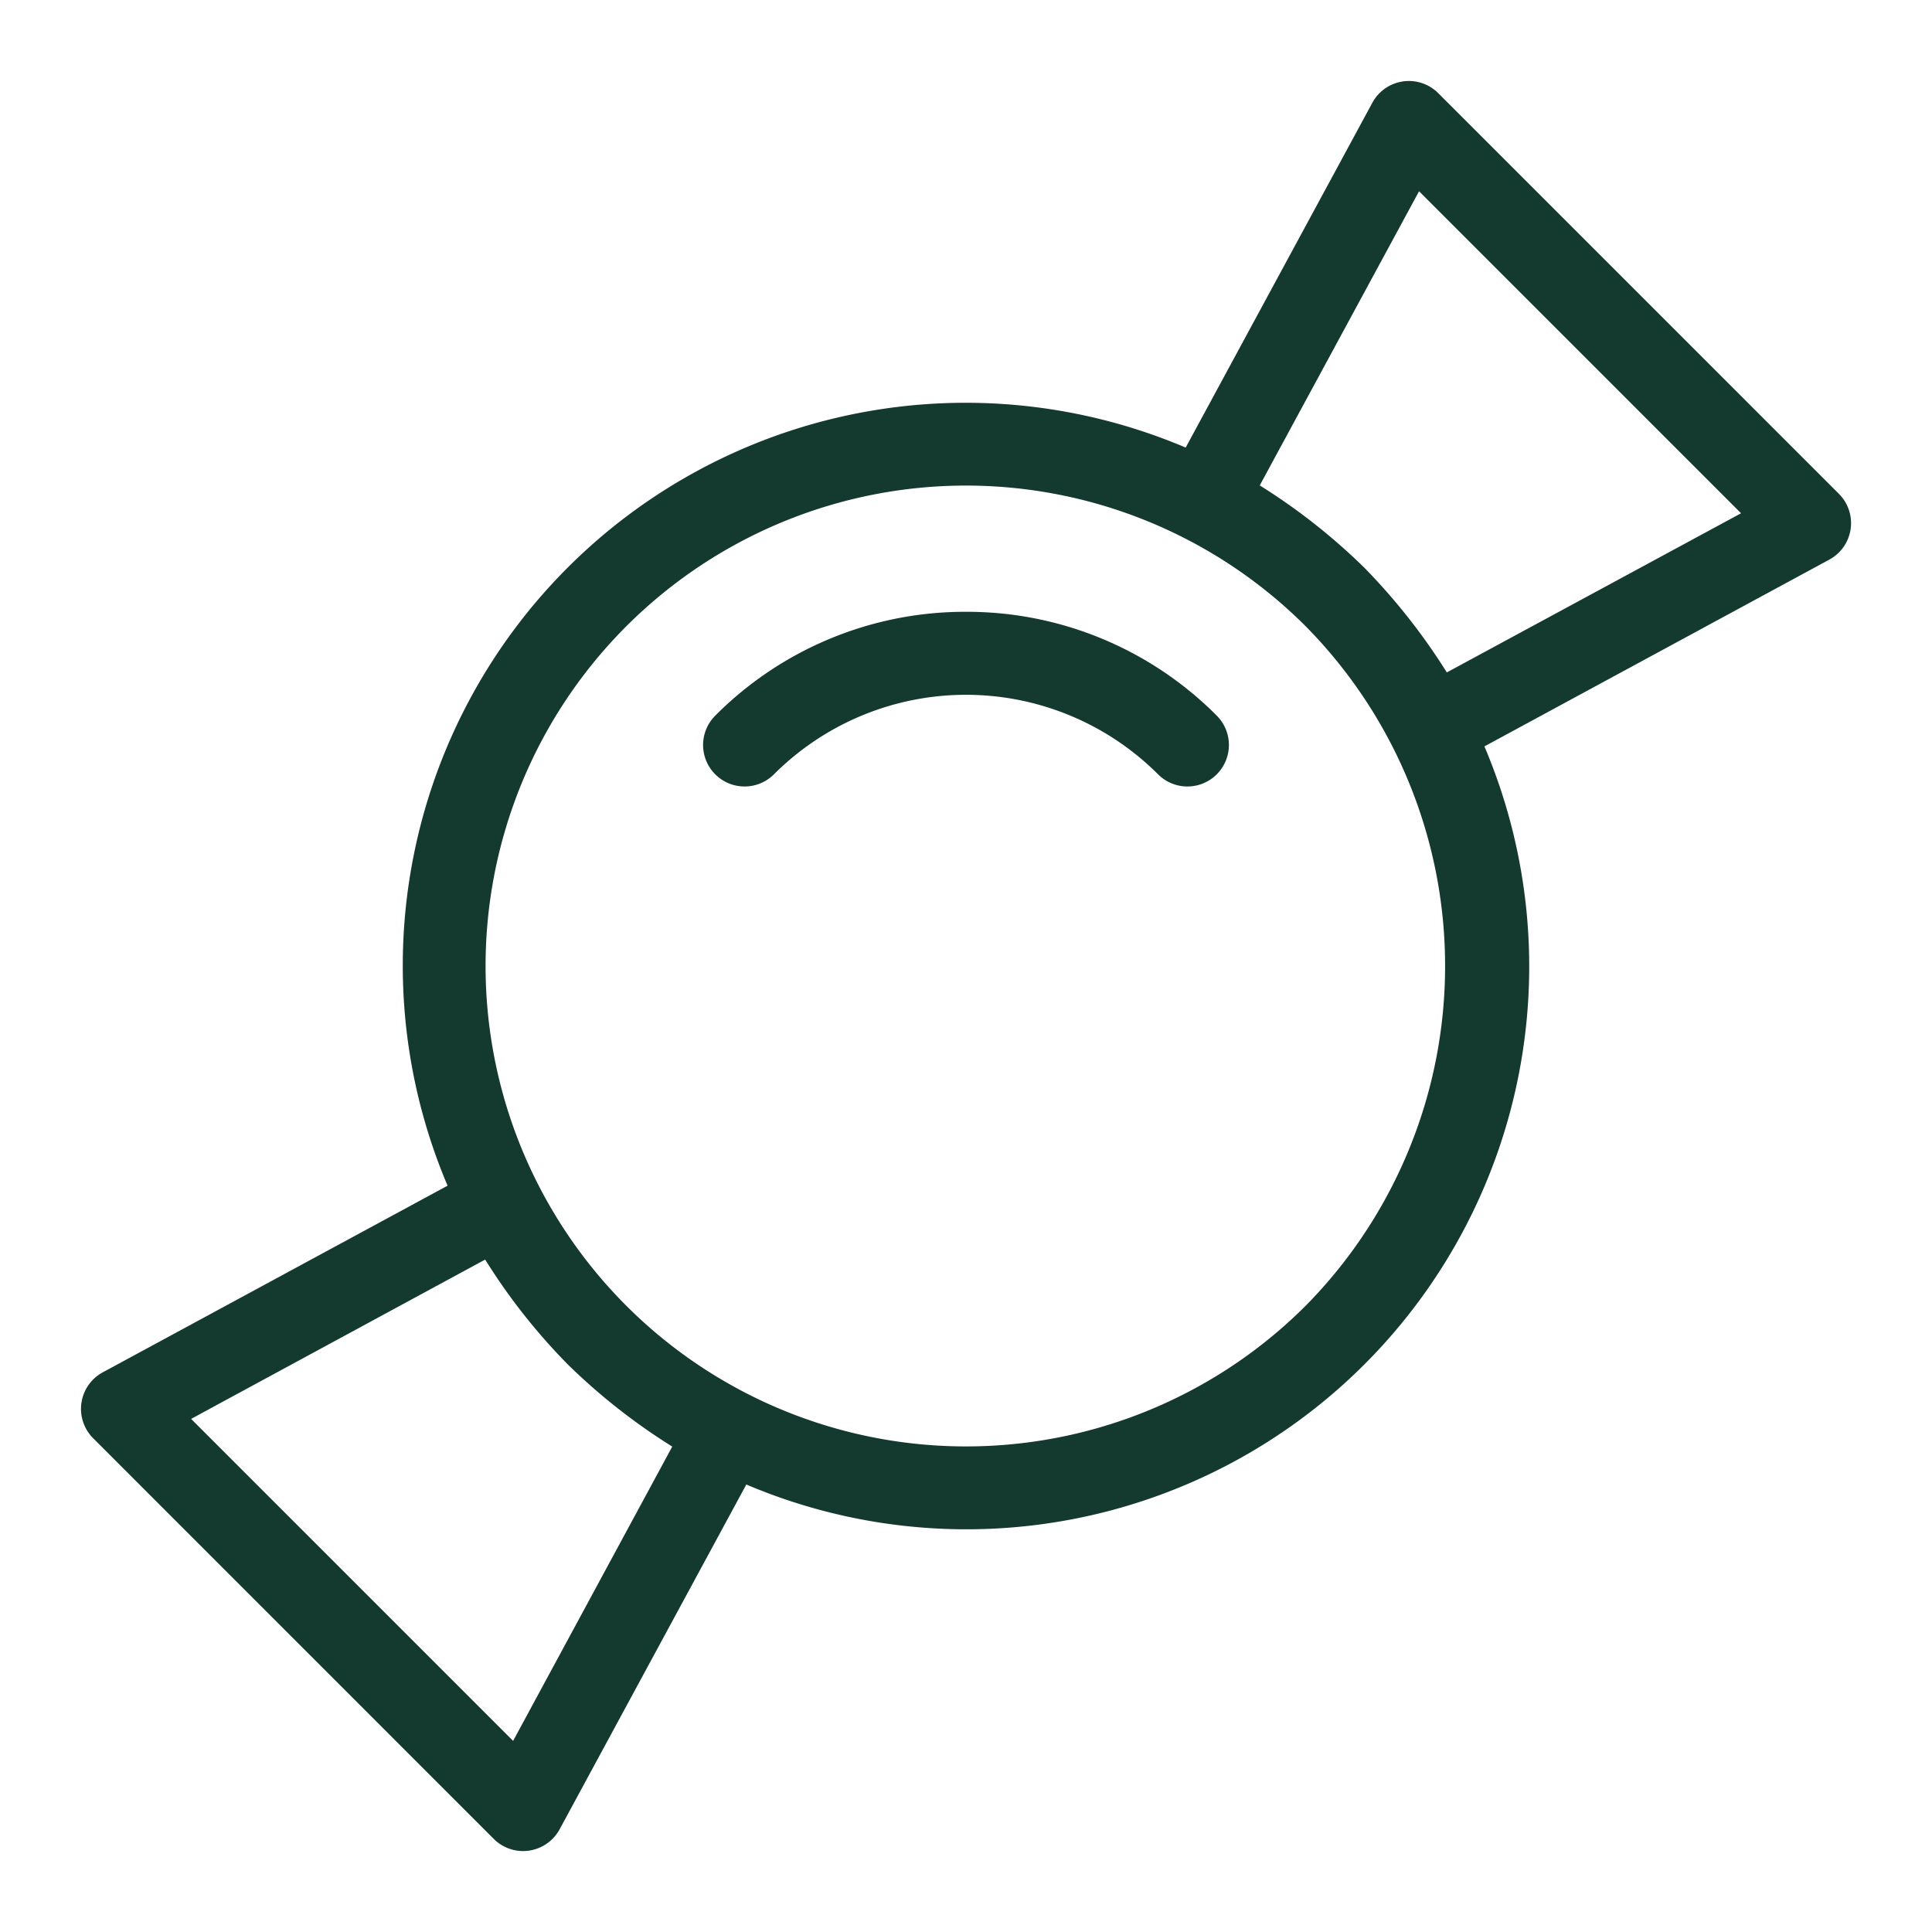
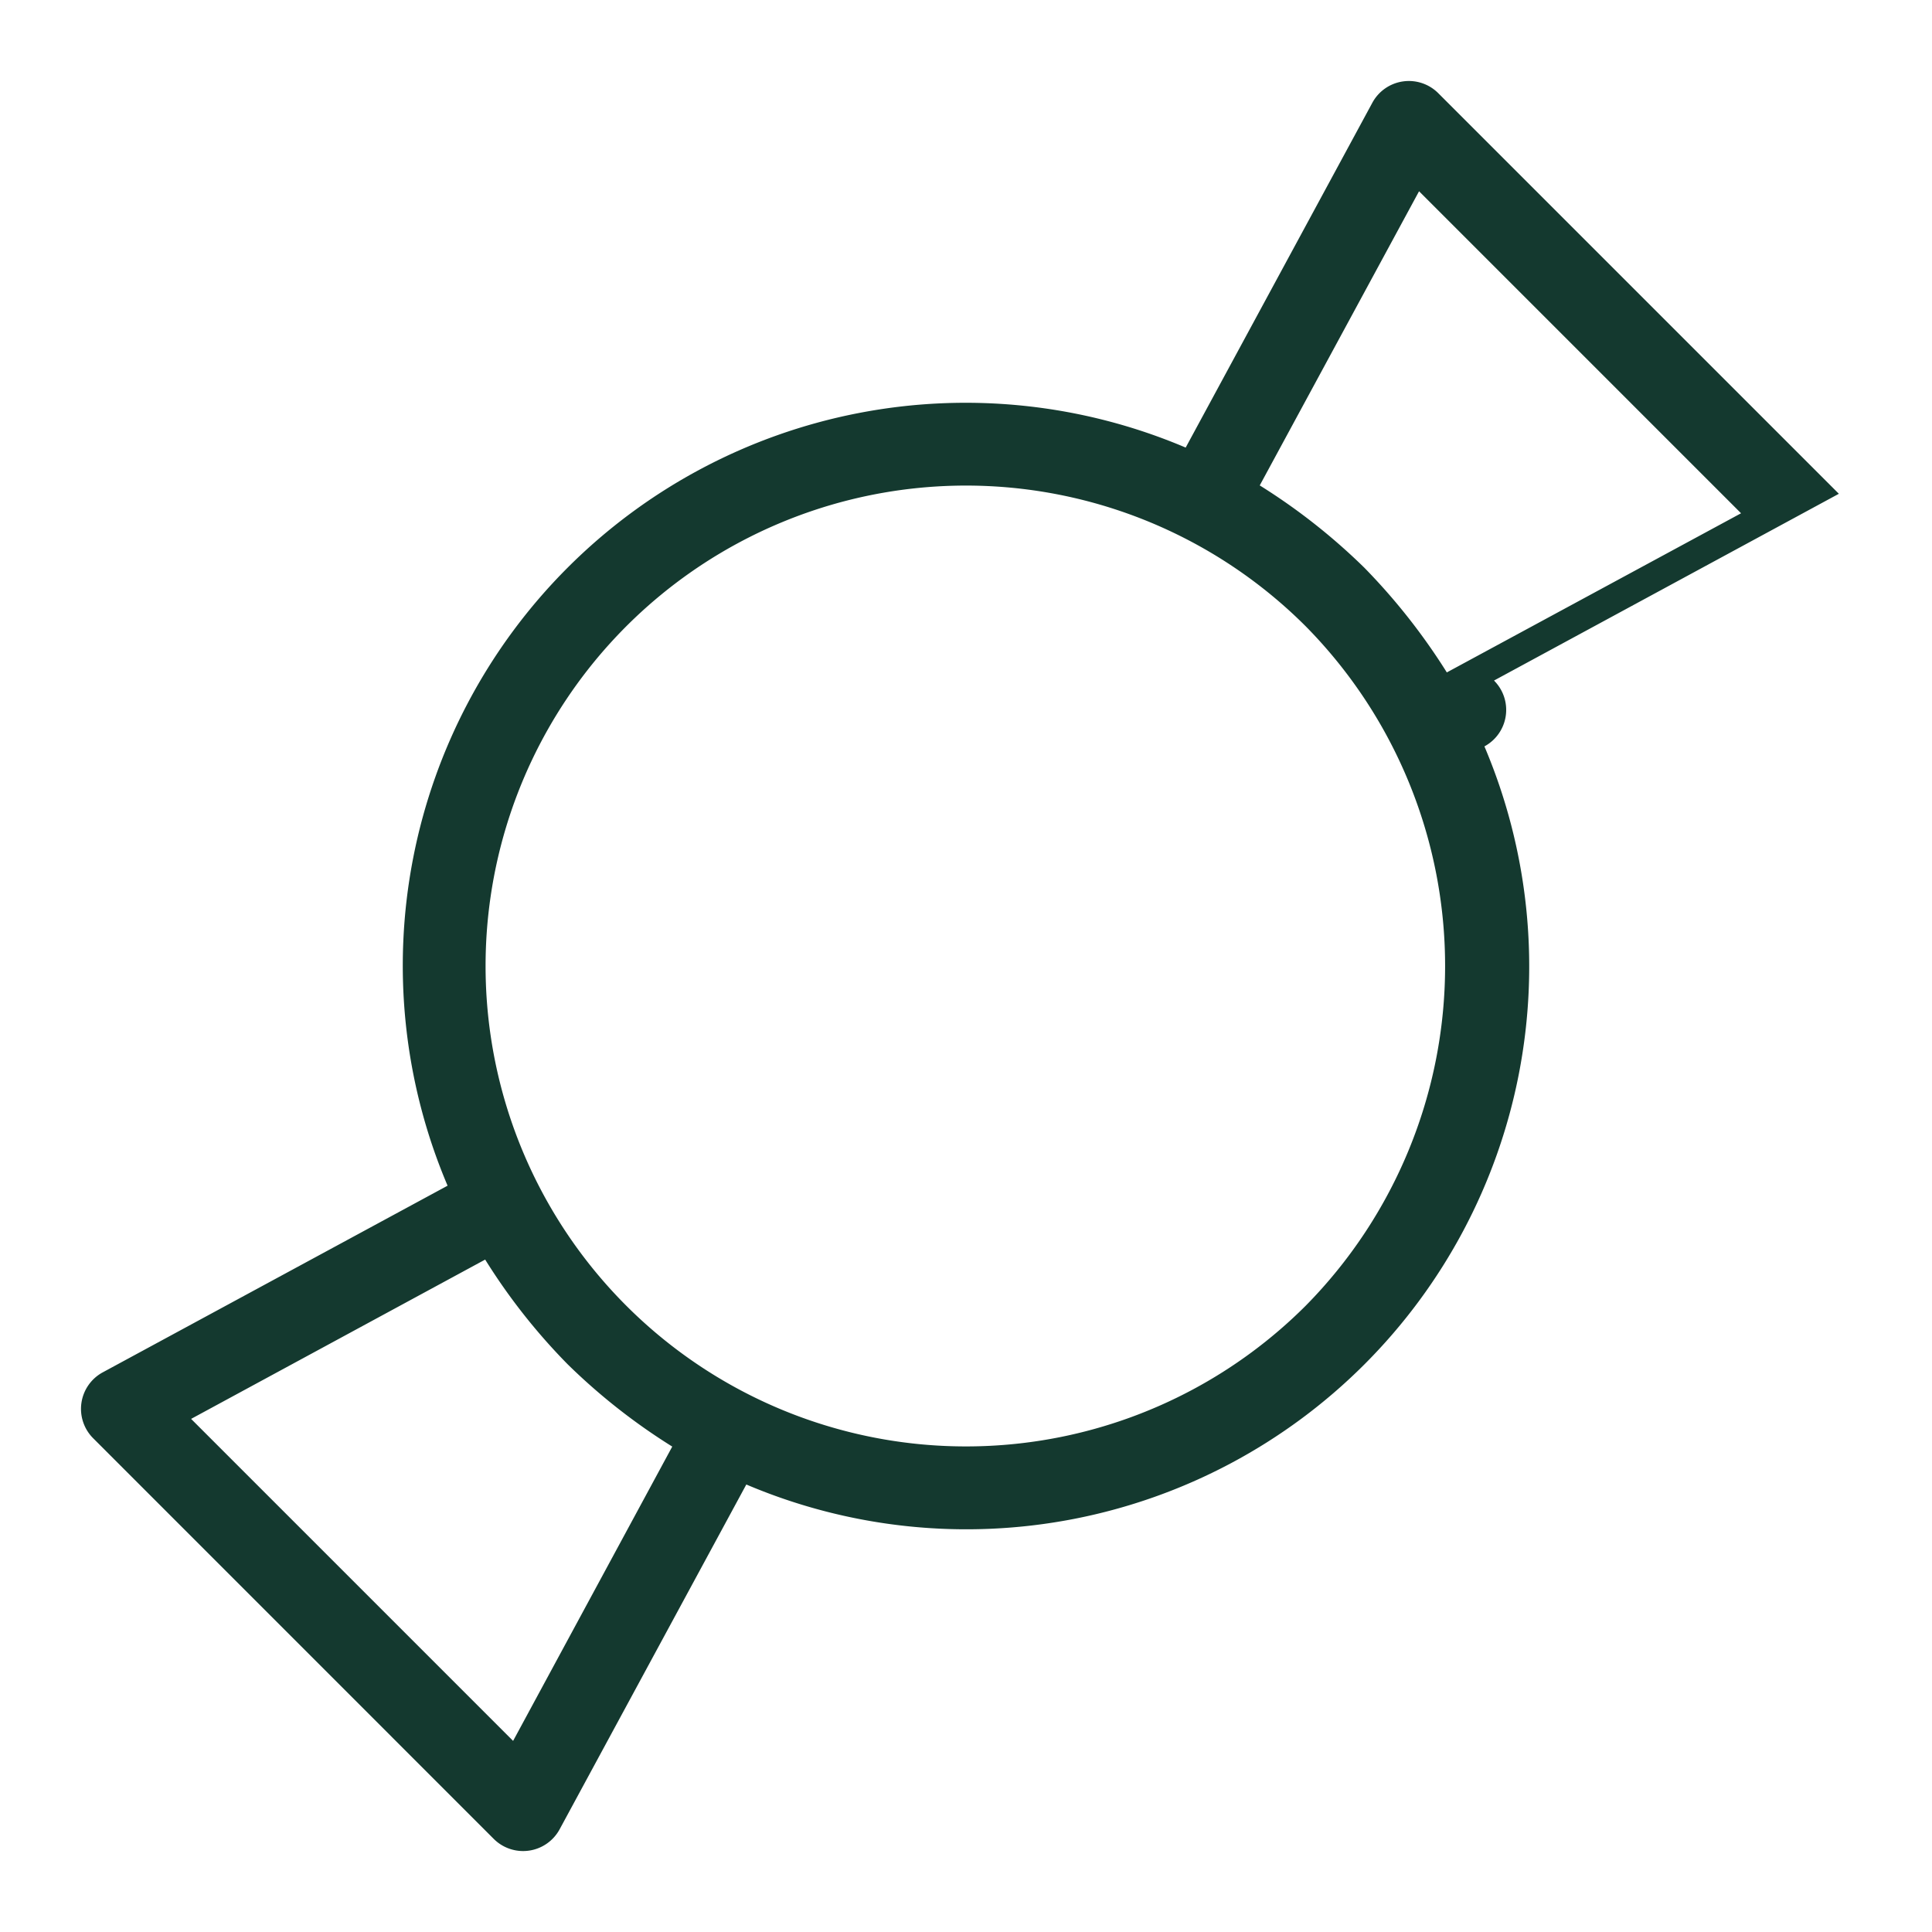
<svg xmlns="http://www.w3.org/2000/svg" viewBox="0 0 24 24" fill="#14392F">
-   <path d="M12 7.6a4.376 4.376 0 0 0-3.115 1.29.515.515 0 0 0 .729.729 3.375 3.375 0 0 1 4.772 0 .515.515 0 0 0 .729-.729A4.376 4.376 0 0 0 12 7.6z" />
-   <path d="m22.843 6.134-4.977-4.977a.516.516 0 0 0-.818.119L14.729 5.56a6.992 6.992 0 0 0-9.169 9.169l-4.284 2.319a.516.516 0 0 0-.119.818l4.977 4.978a.516.516 0 0 0 .818-.12l2.319-4.283a6.992 6.992 0 0 0 9.169-9.169l4.284-2.32a.515.515 0 0 0 .119-.818zM6.374 21.626l-4-4 3.653-1.979a7.521 7.521 0 0 0 1.024 1.3 7.589 7.589 0 0 0 1.3 1.023zm9.846-5.406a5.968 5.968 0 1 1 0-8.44 6.008 6.008 0 0 1 0 8.44zm1.753-7.867a7.72 7.72 0 0 0-1.024-1.3 7.611 7.611 0 0 0-1.3-1.023l1.979-3.654 4 4z" />
+   <path d="m22.843 6.134-4.977-4.977a.516.516 0 0 0-.818.119L14.729 5.56a6.992 6.992 0 0 0-9.169 9.169l-4.284 2.319a.516.516 0 0 0-.119.818l4.977 4.978a.516.516 0 0 0 .818-.12l2.319-4.283a6.992 6.992 0 0 0 9.169-9.169a.515.515 0 0 0 .119-.818zM6.374 21.626l-4-4 3.653-1.979a7.521 7.521 0 0 0 1.024 1.3 7.589 7.589 0 0 0 1.3 1.023zm9.846-5.406a5.968 5.968 0 1 1 0-8.44 6.008 6.008 0 0 1 0 8.44zm1.753-7.867a7.72 7.72 0 0 0-1.024-1.3 7.611 7.611 0 0 0-1.3-1.023l1.979-3.654 4 4z" />
</svg>